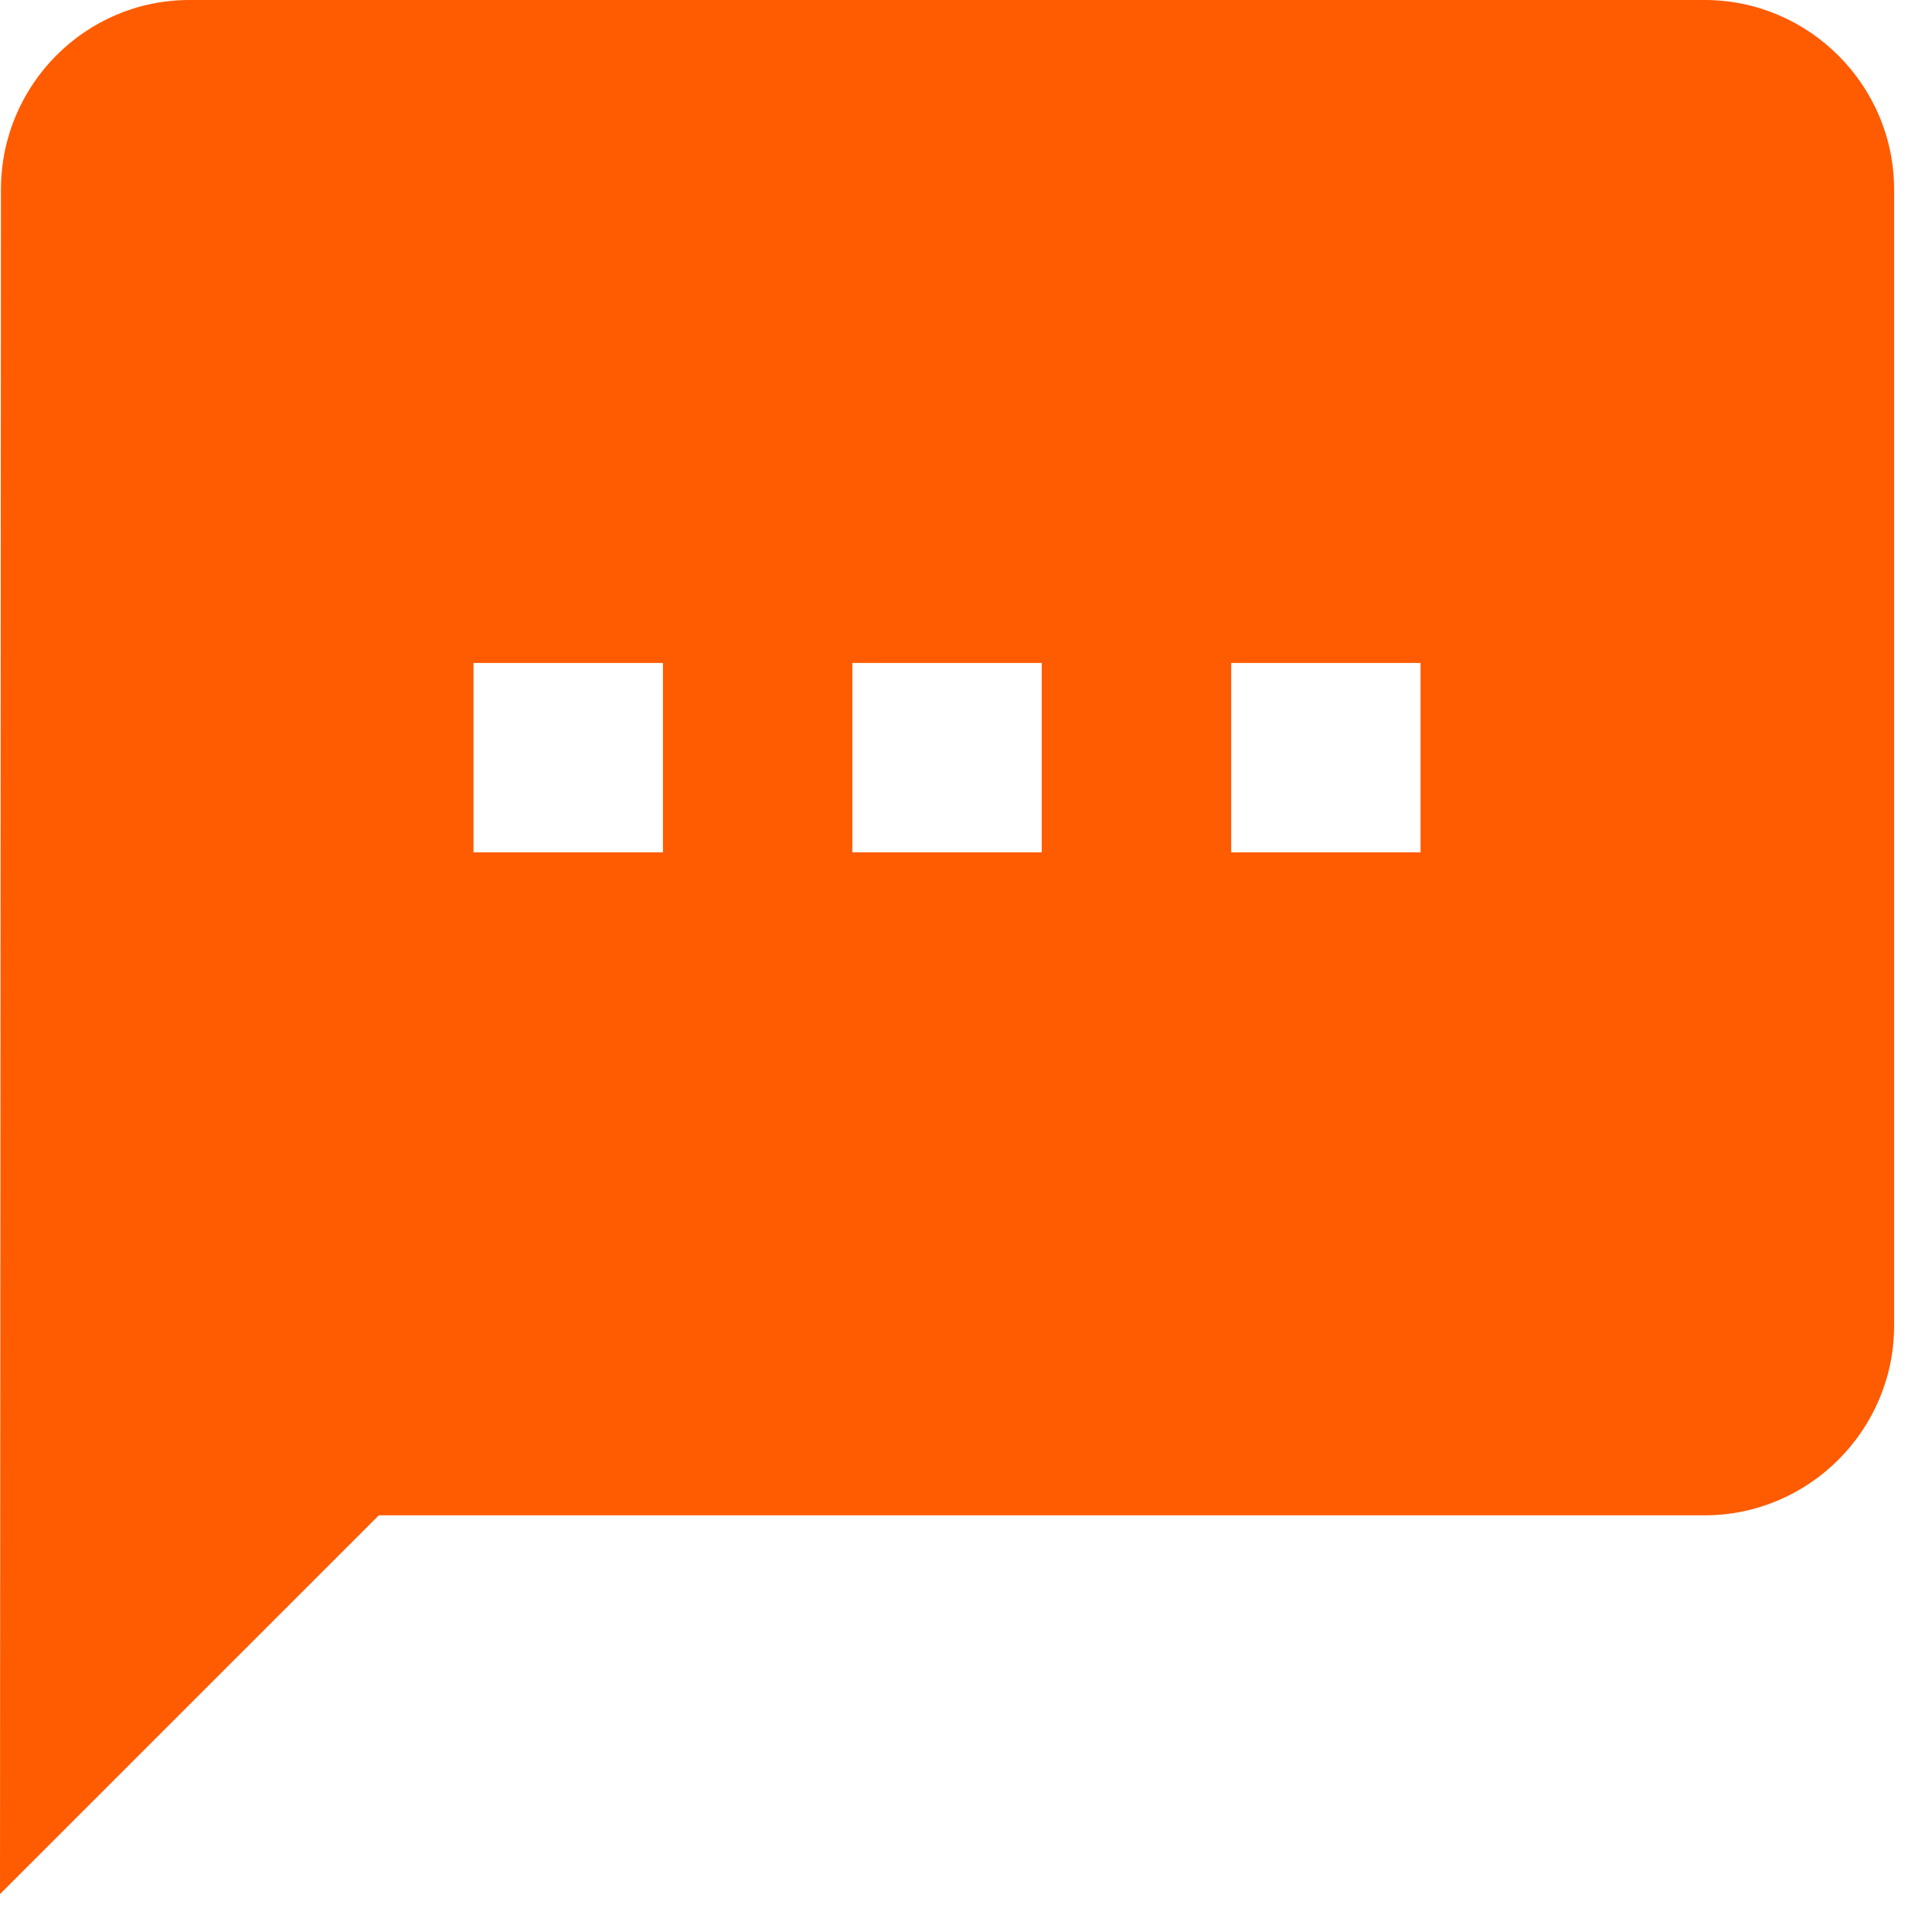
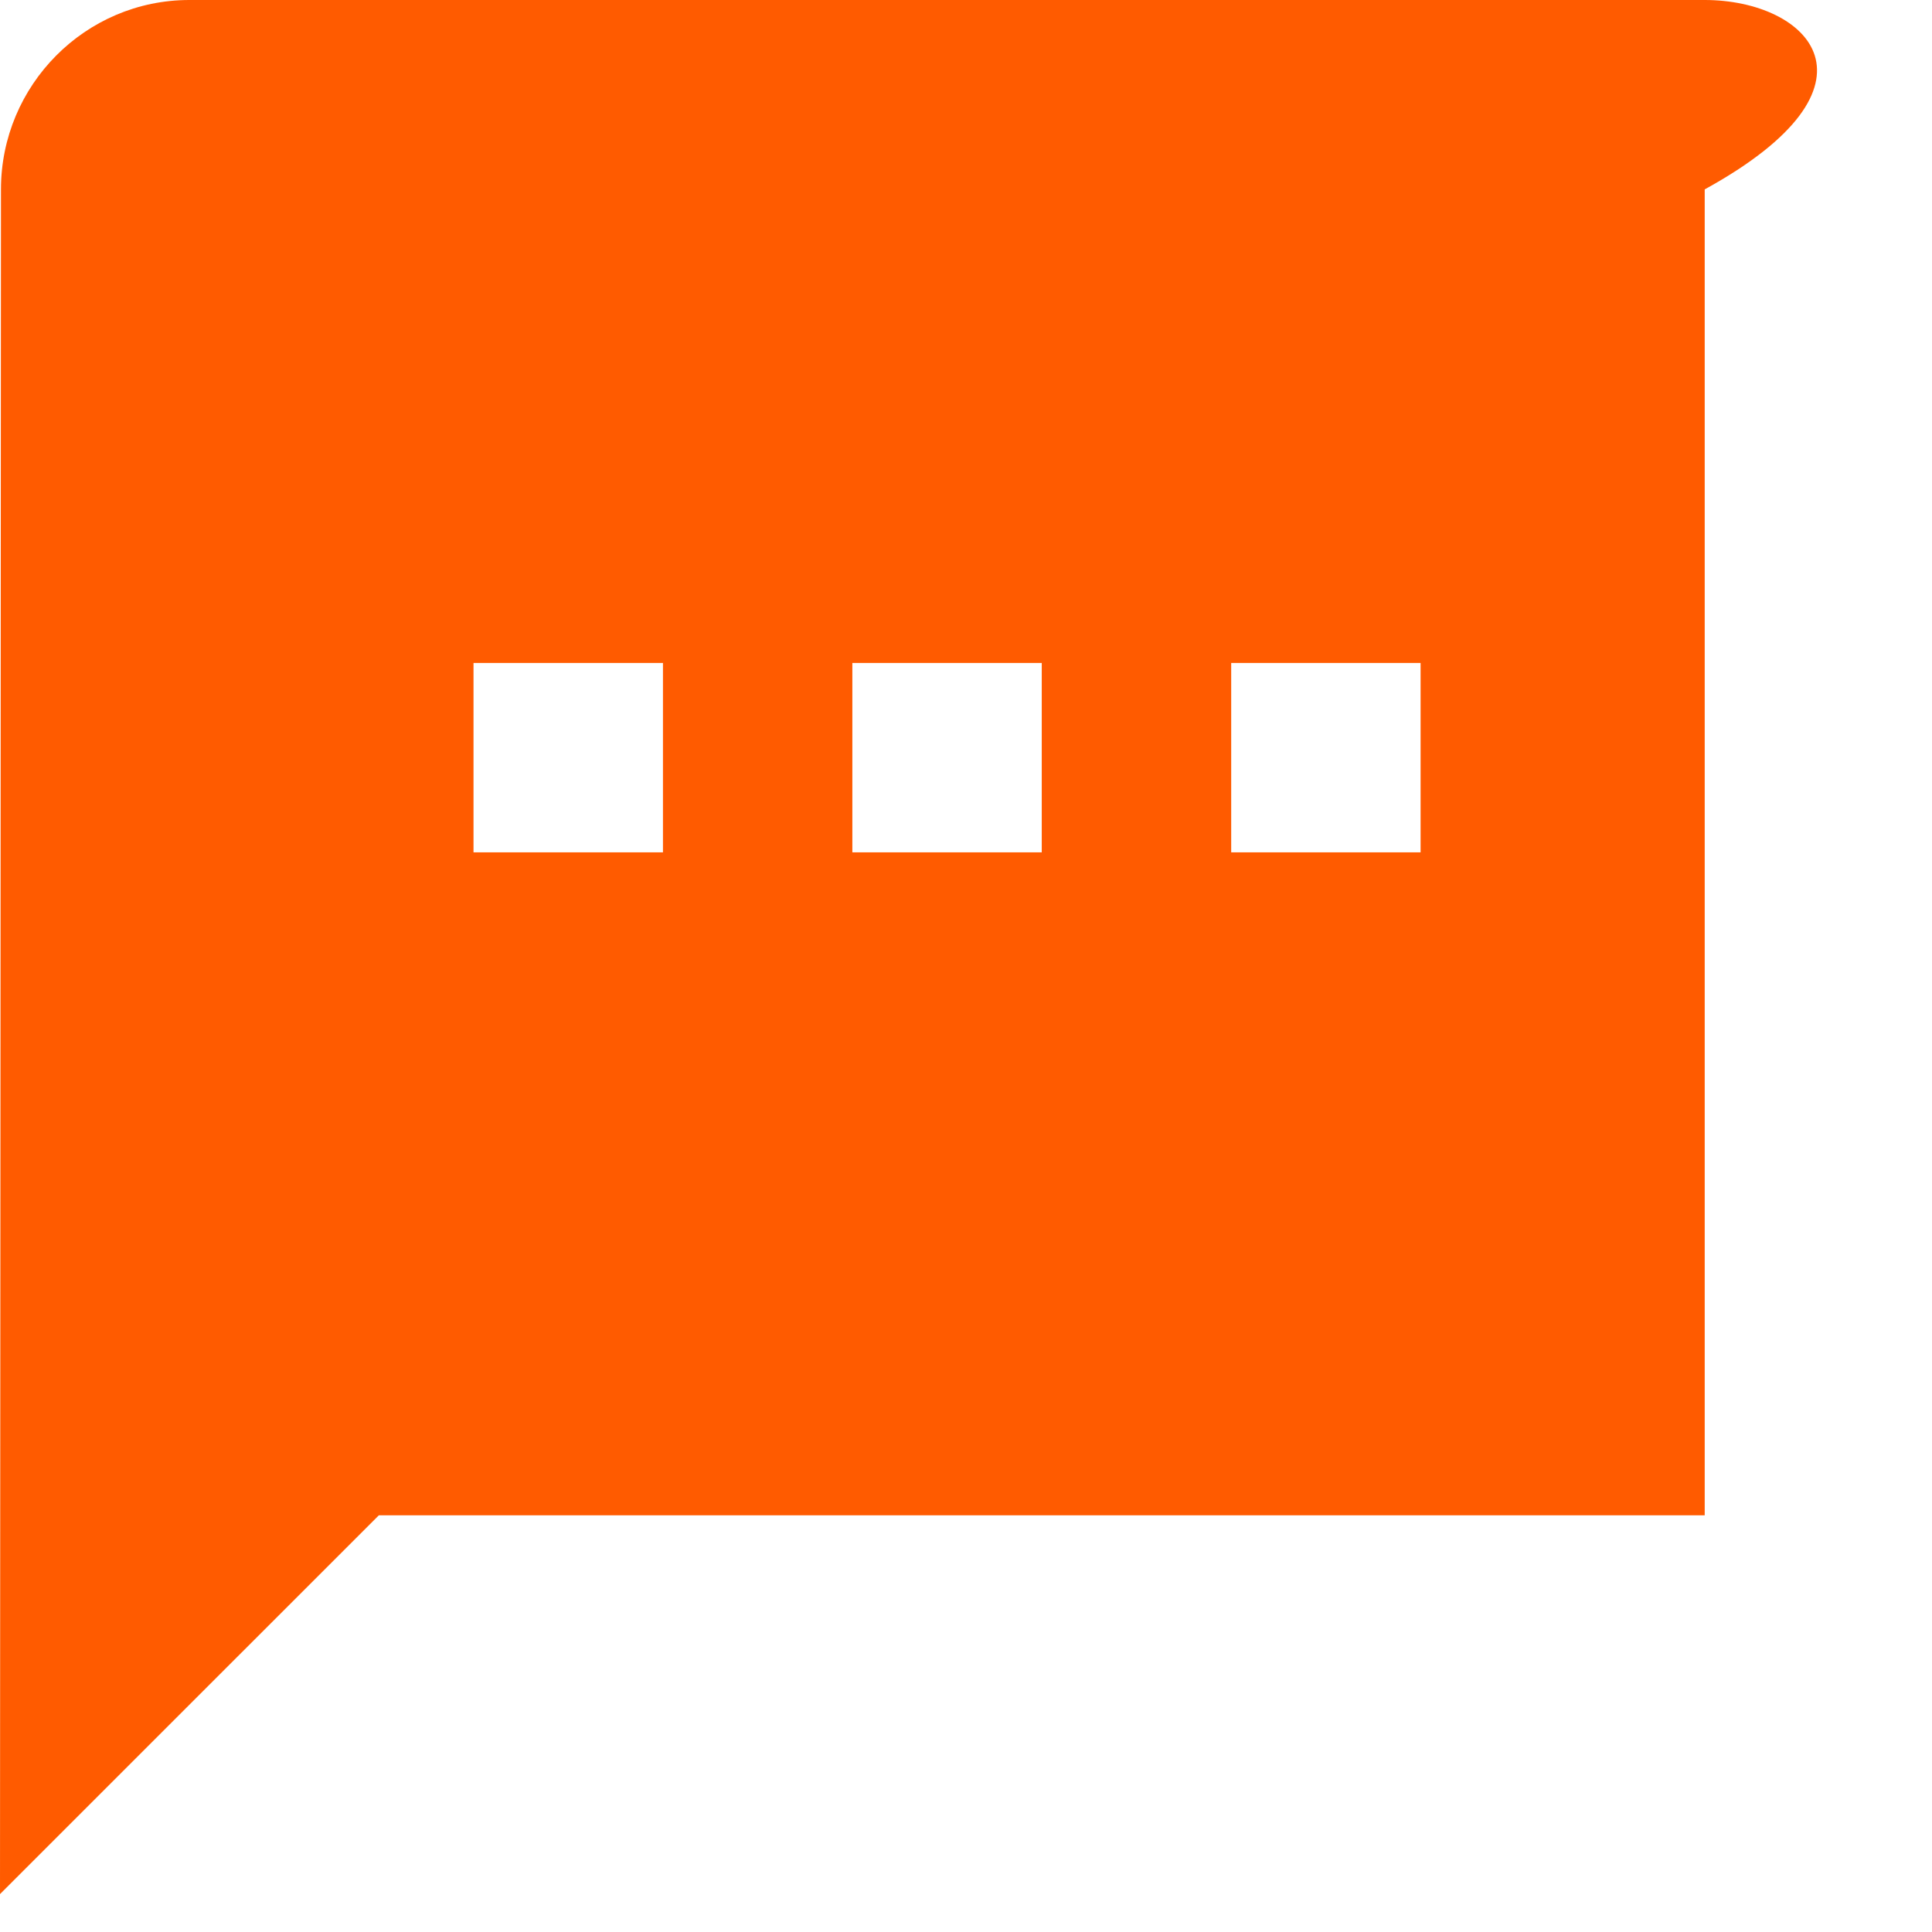
<svg xmlns="http://www.w3.org/2000/svg" fill="none" height="100%" overflow="visible" preserveAspectRatio="none" style="display: block;" viewBox="0 0 34 34" width="100%">
-   <path d="M30 0H3.333C1.5 0 0.017 1.5 0.017 3.333L0 33.333L6.667 26.667H30C31.833 26.667 33.333 25.167 33.333 23.333V3.333C33.333 1.5 31.833 0 30 0ZM11.667 15H8.333V11.667H11.667V15ZM18.333 15H15V11.667H18.333V15ZM25 15H21.667V11.667H25V15Z" fill="#FF5B00" id="Vector" />
+   <path d="M30 0H3.333C1.5 0 0.017 1.5 0.017 3.333L0 33.333L6.667 26.667H30V3.333C33.333 1.5 31.833 0 30 0ZM11.667 15H8.333V11.667H11.667V15ZM18.333 15H15V11.667H18.333V15ZM25 15H21.667V11.667H25V15Z" fill="#FF5B00" id="Vector" />
</svg>